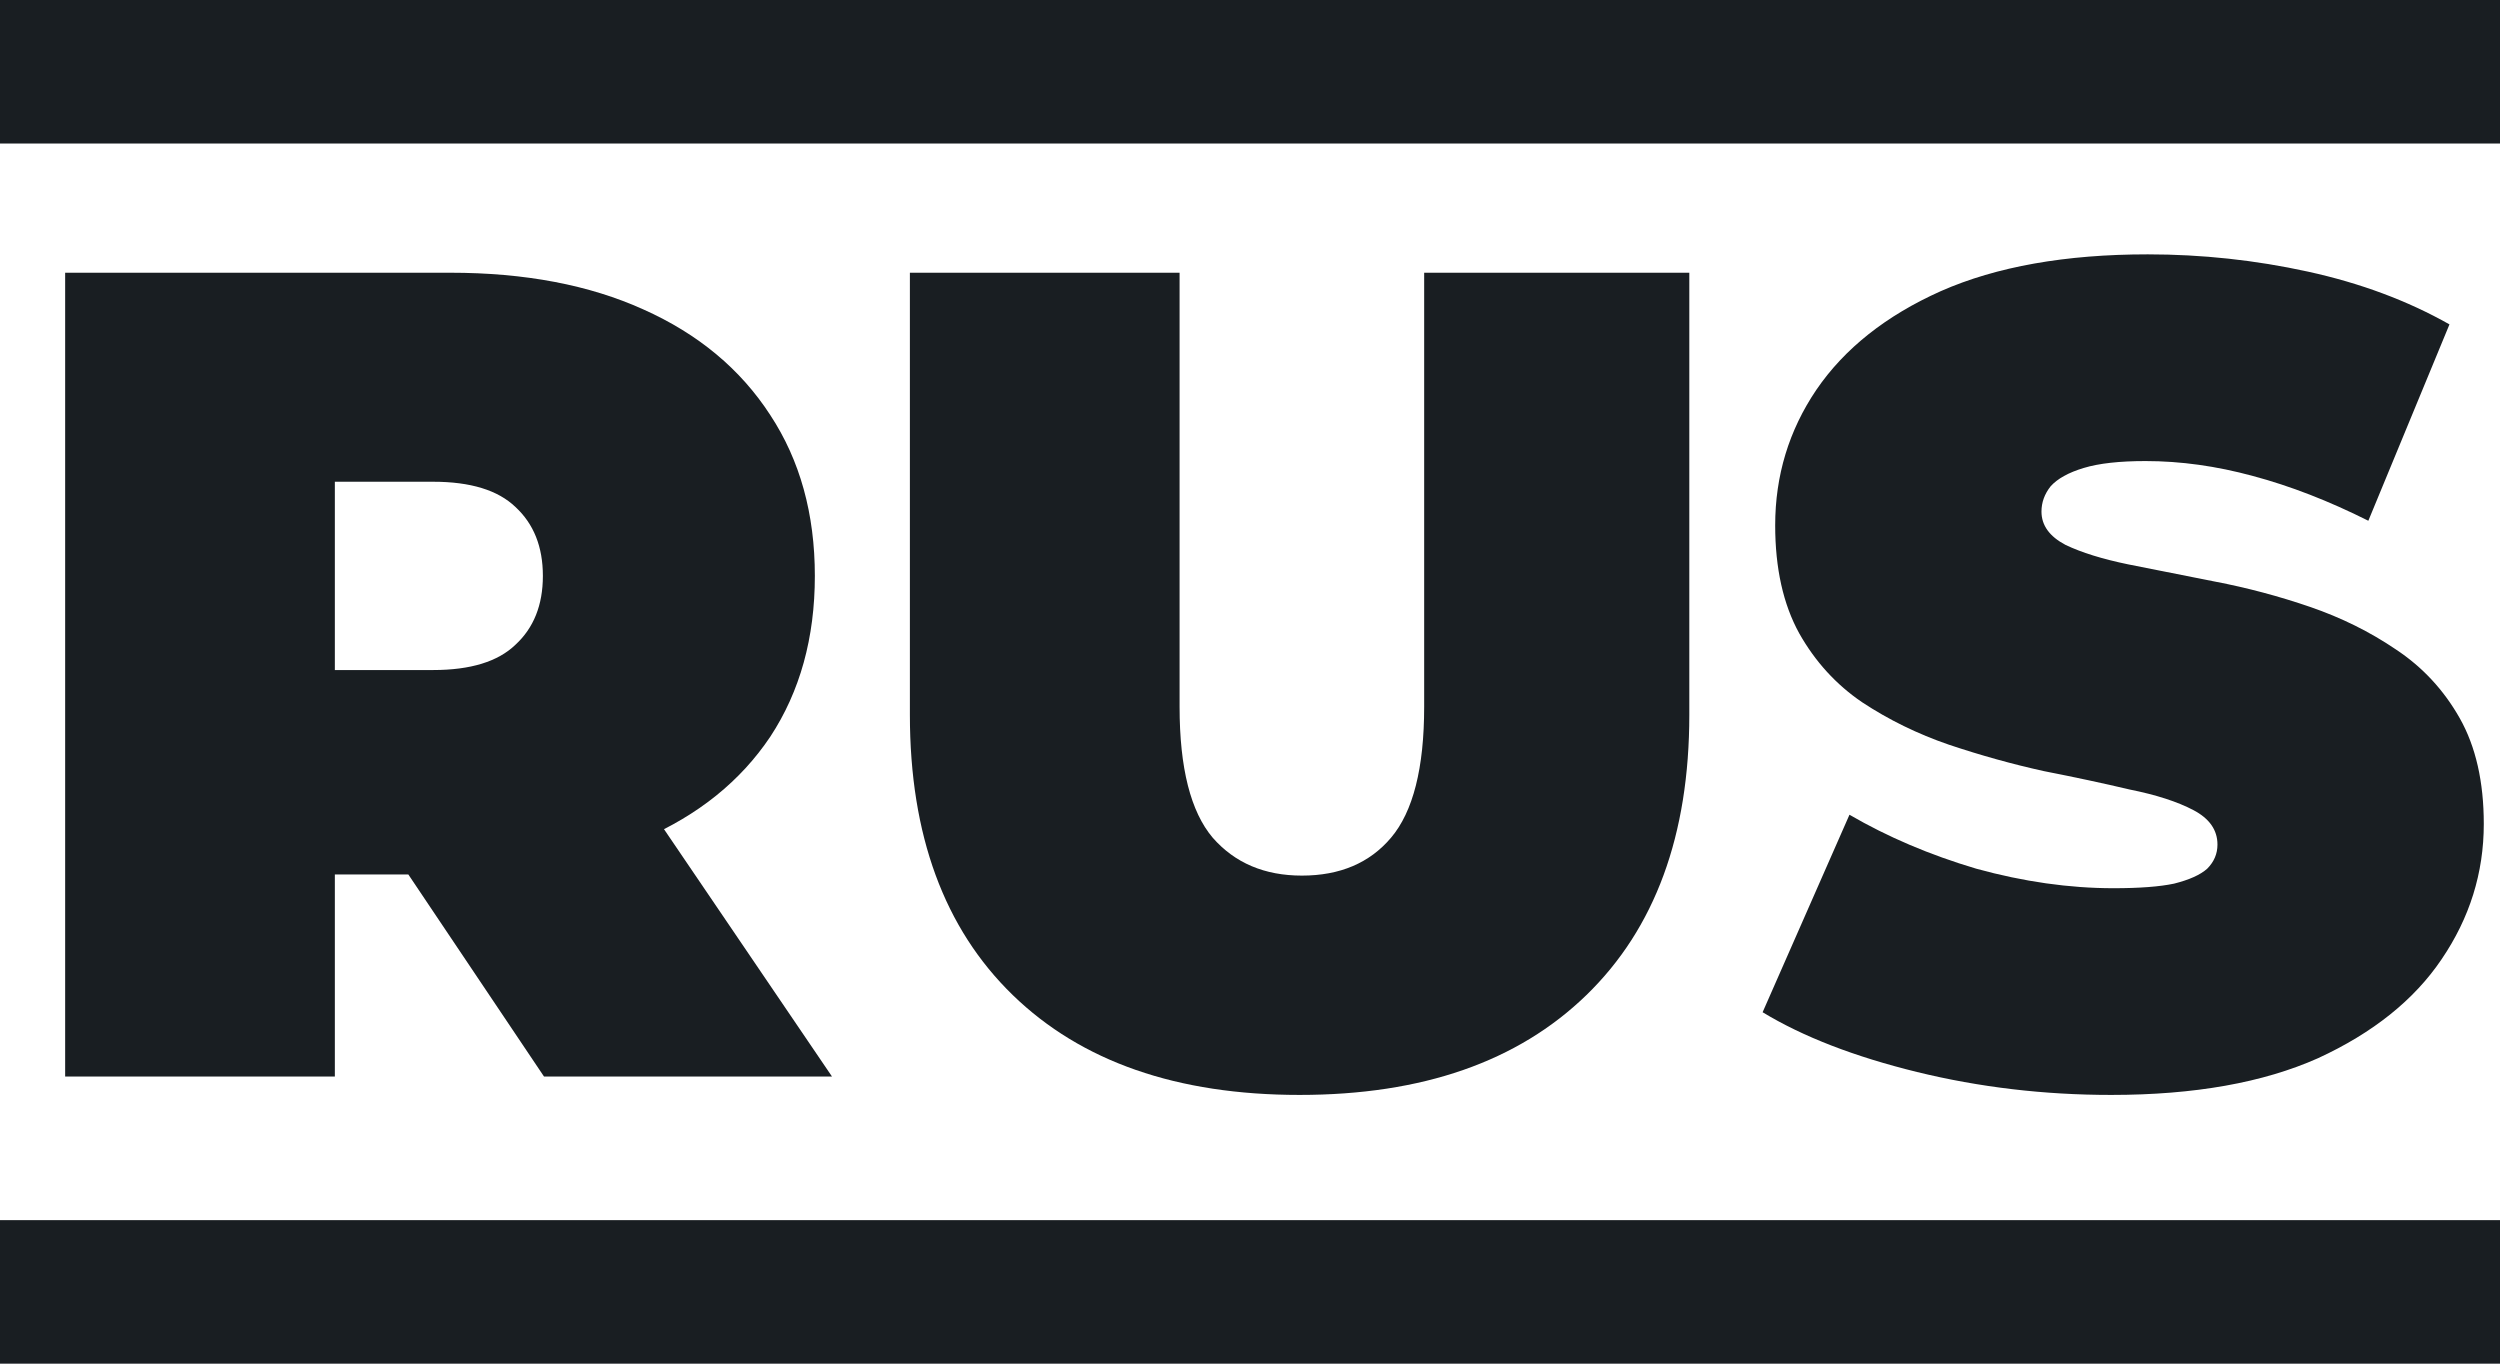
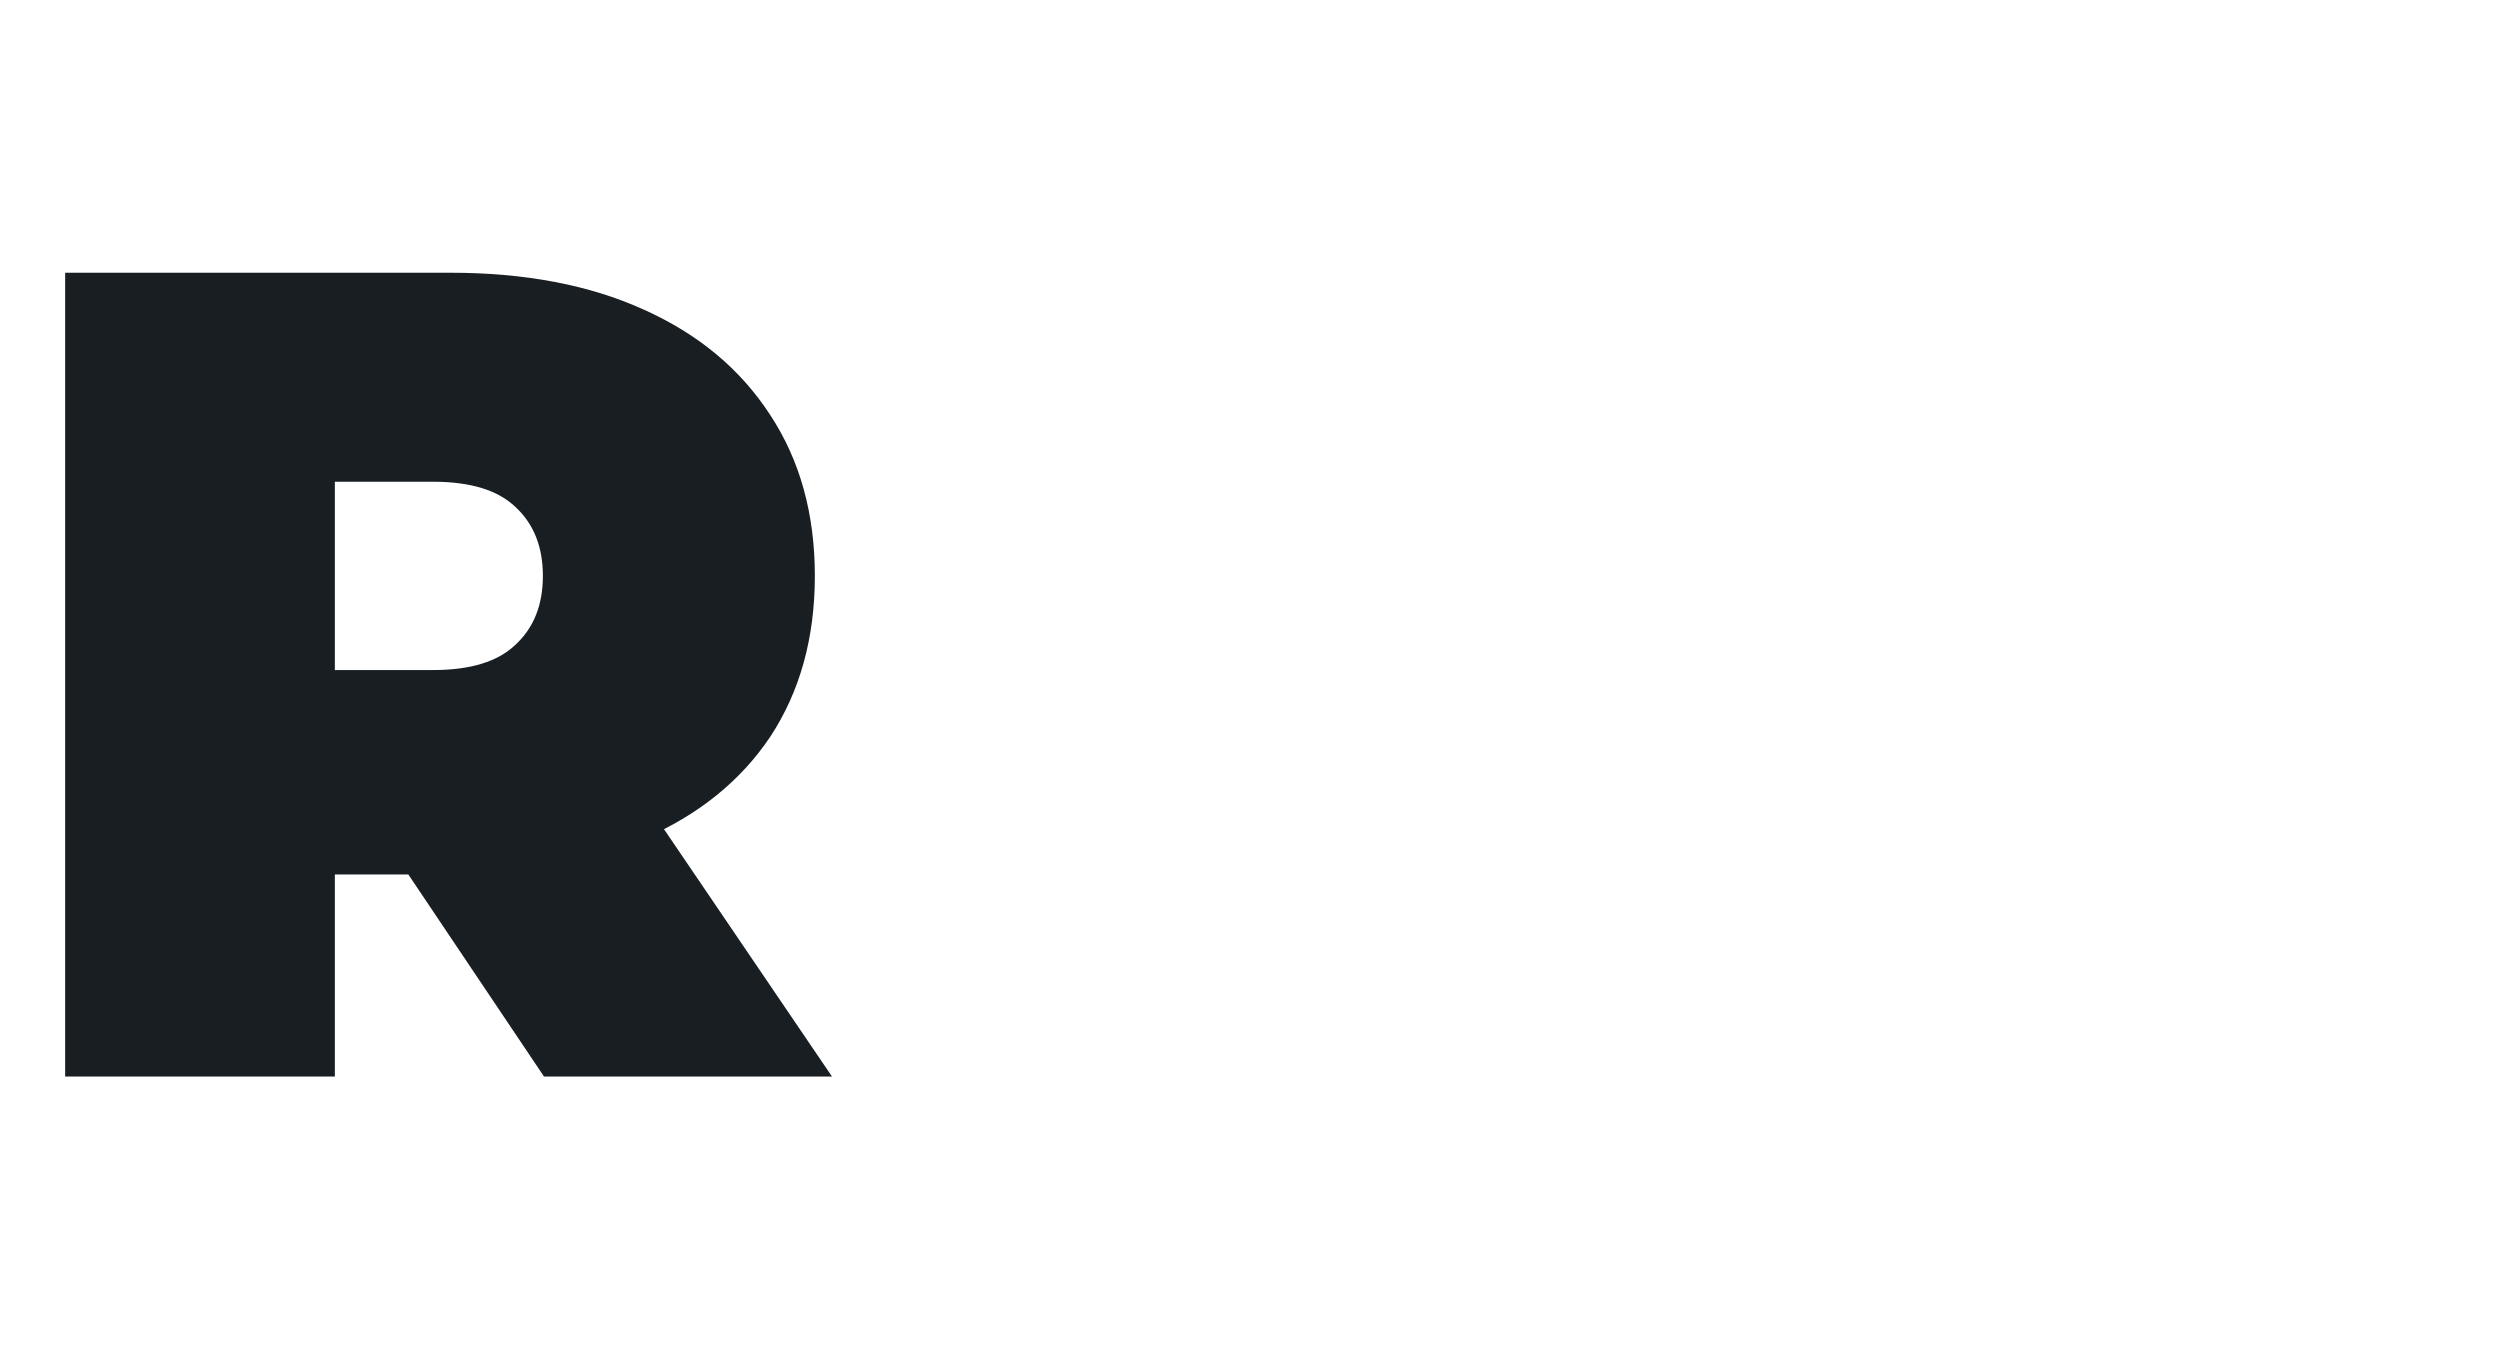
<svg xmlns="http://www.w3.org/2000/svg" width="66" height="36" viewBox="0 0 66 36" fill="none">
-   <path d="M55.736 28.906C53.965 28.906 52.256 28.704 50.606 28.3C48.957 27.895 47.599 27.37 46.533 26.723L48.826 21.509C49.832 22.095 50.948 22.57 52.175 22.934C53.422 23.277 54.629 23.449 55.796 23.449C56.48 23.449 57.013 23.409 57.395 23.328C57.797 23.227 58.089 23.096 58.27 22.934C58.451 22.752 58.541 22.54 58.541 22.297C58.541 21.913 58.33 21.61 57.908 21.388C57.486 21.165 56.922 20.983 56.218 20.842C55.535 20.68 54.78 20.519 53.956 20.357C53.131 20.175 52.296 19.943 51.451 19.66C50.627 19.377 49.862 19.003 49.158 18.538C48.474 18.073 47.921 17.467 47.499 16.719C47.076 15.951 46.865 15.001 46.865 13.869C46.865 12.556 47.227 11.363 47.951 10.292C48.696 9.201 49.792 8.332 51.24 7.685C52.708 7.038 54.529 6.715 56.701 6.715C58.129 6.715 59.537 6.866 60.925 7.17C62.313 7.473 63.56 7.938 64.666 8.564L62.524 13.748C61.478 13.223 60.462 12.829 59.477 12.566C58.511 12.303 57.566 12.172 56.641 12.172C55.957 12.172 55.414 12.232 55.011 12.354C54.609 12.475 54.318 12.636 54.136 12.839C53.976 13.041 53.895 13.263 53.895 13.506C53.895 13.869 54.106 14.162 54.529 14.385C54.951 14.587 55.504 14.759 56.188 14.9C56.892 15.042 57.657 15.193 58.481 15.355C59.326 15.517 60.161 15.739 60.985 16.022C61.81 16.305 62.564 16.679 63.248 17.143C63.952 17.608 64.516 18.215 64.938 18.962C65.36 19.71 65.572 20.64 65.572 21.752C65.572 23.045 65.199 24.237 64.455 25.329C63.731 26.4 62.645 27.269 61.197 27.936C59.748 28.583 57.928 28.906 55.736 28.906Z" fill="#191E22" />
-   <path d="M34.309 28.906C31.071 28.906 28.547 28.027 26.736 26.269C24.926 24.51 24.021 22.045 24.021 18.872V7.2H31.141V18.66C31.141 20.276 31.433 21.428 32.016 22.116C32.599 22.782 33.384 23.116 34.37 23.116C35.375 23.116 36.16 22.782 36.723 22.116C37.306 21.428 37.598 20.276 37.598 18.66V7.2H44.598V18.872C44.598 22.045 43.693 24.51 41.882 26.269C40.072 28.027 37.548 28.906 34.309 28.906Z" fill="#191E22" />
  <path d="M1.72 28.421V7.2H11.888C13.859 7.2 15.559 7.523 16.987 8.17C18.435 8.817 19.551 9.747 20.336 10.959C21.12 12.152 21.512 13.566 21.512 15.204C21.512 16.84 21.12 18.255 20.336 19.448C19.551 20.62 18.435 21.519 16.987 22.146C15.559 22.772 13.859 23.086 11.888 23.086H5.672L8.84 20.145V28.421H1.72ZM14.362 28.421L9.172 20.691H16.715L21.965 28.421H14.362ZM8.84 20.933L5.672 17.689H11.435C12.421 17.689 13.145 17.467 13.607 17.022C14.09 16.578 14.332 15.972 14.332 15.204C14.332 14.435 14.09 13.829 13.607 13.384C13.145 12.94 12.421 12.718 11.435 12.718H5.672L8.84 9.474V20.933Z" fill="#191E22" />
-   <path d="M0 0H66V3.789H0V0Z" fill="#191E22" />
-   <path d="M0 32.211H66V36H0V32.211Z" fill="#191E22" />
</svg>